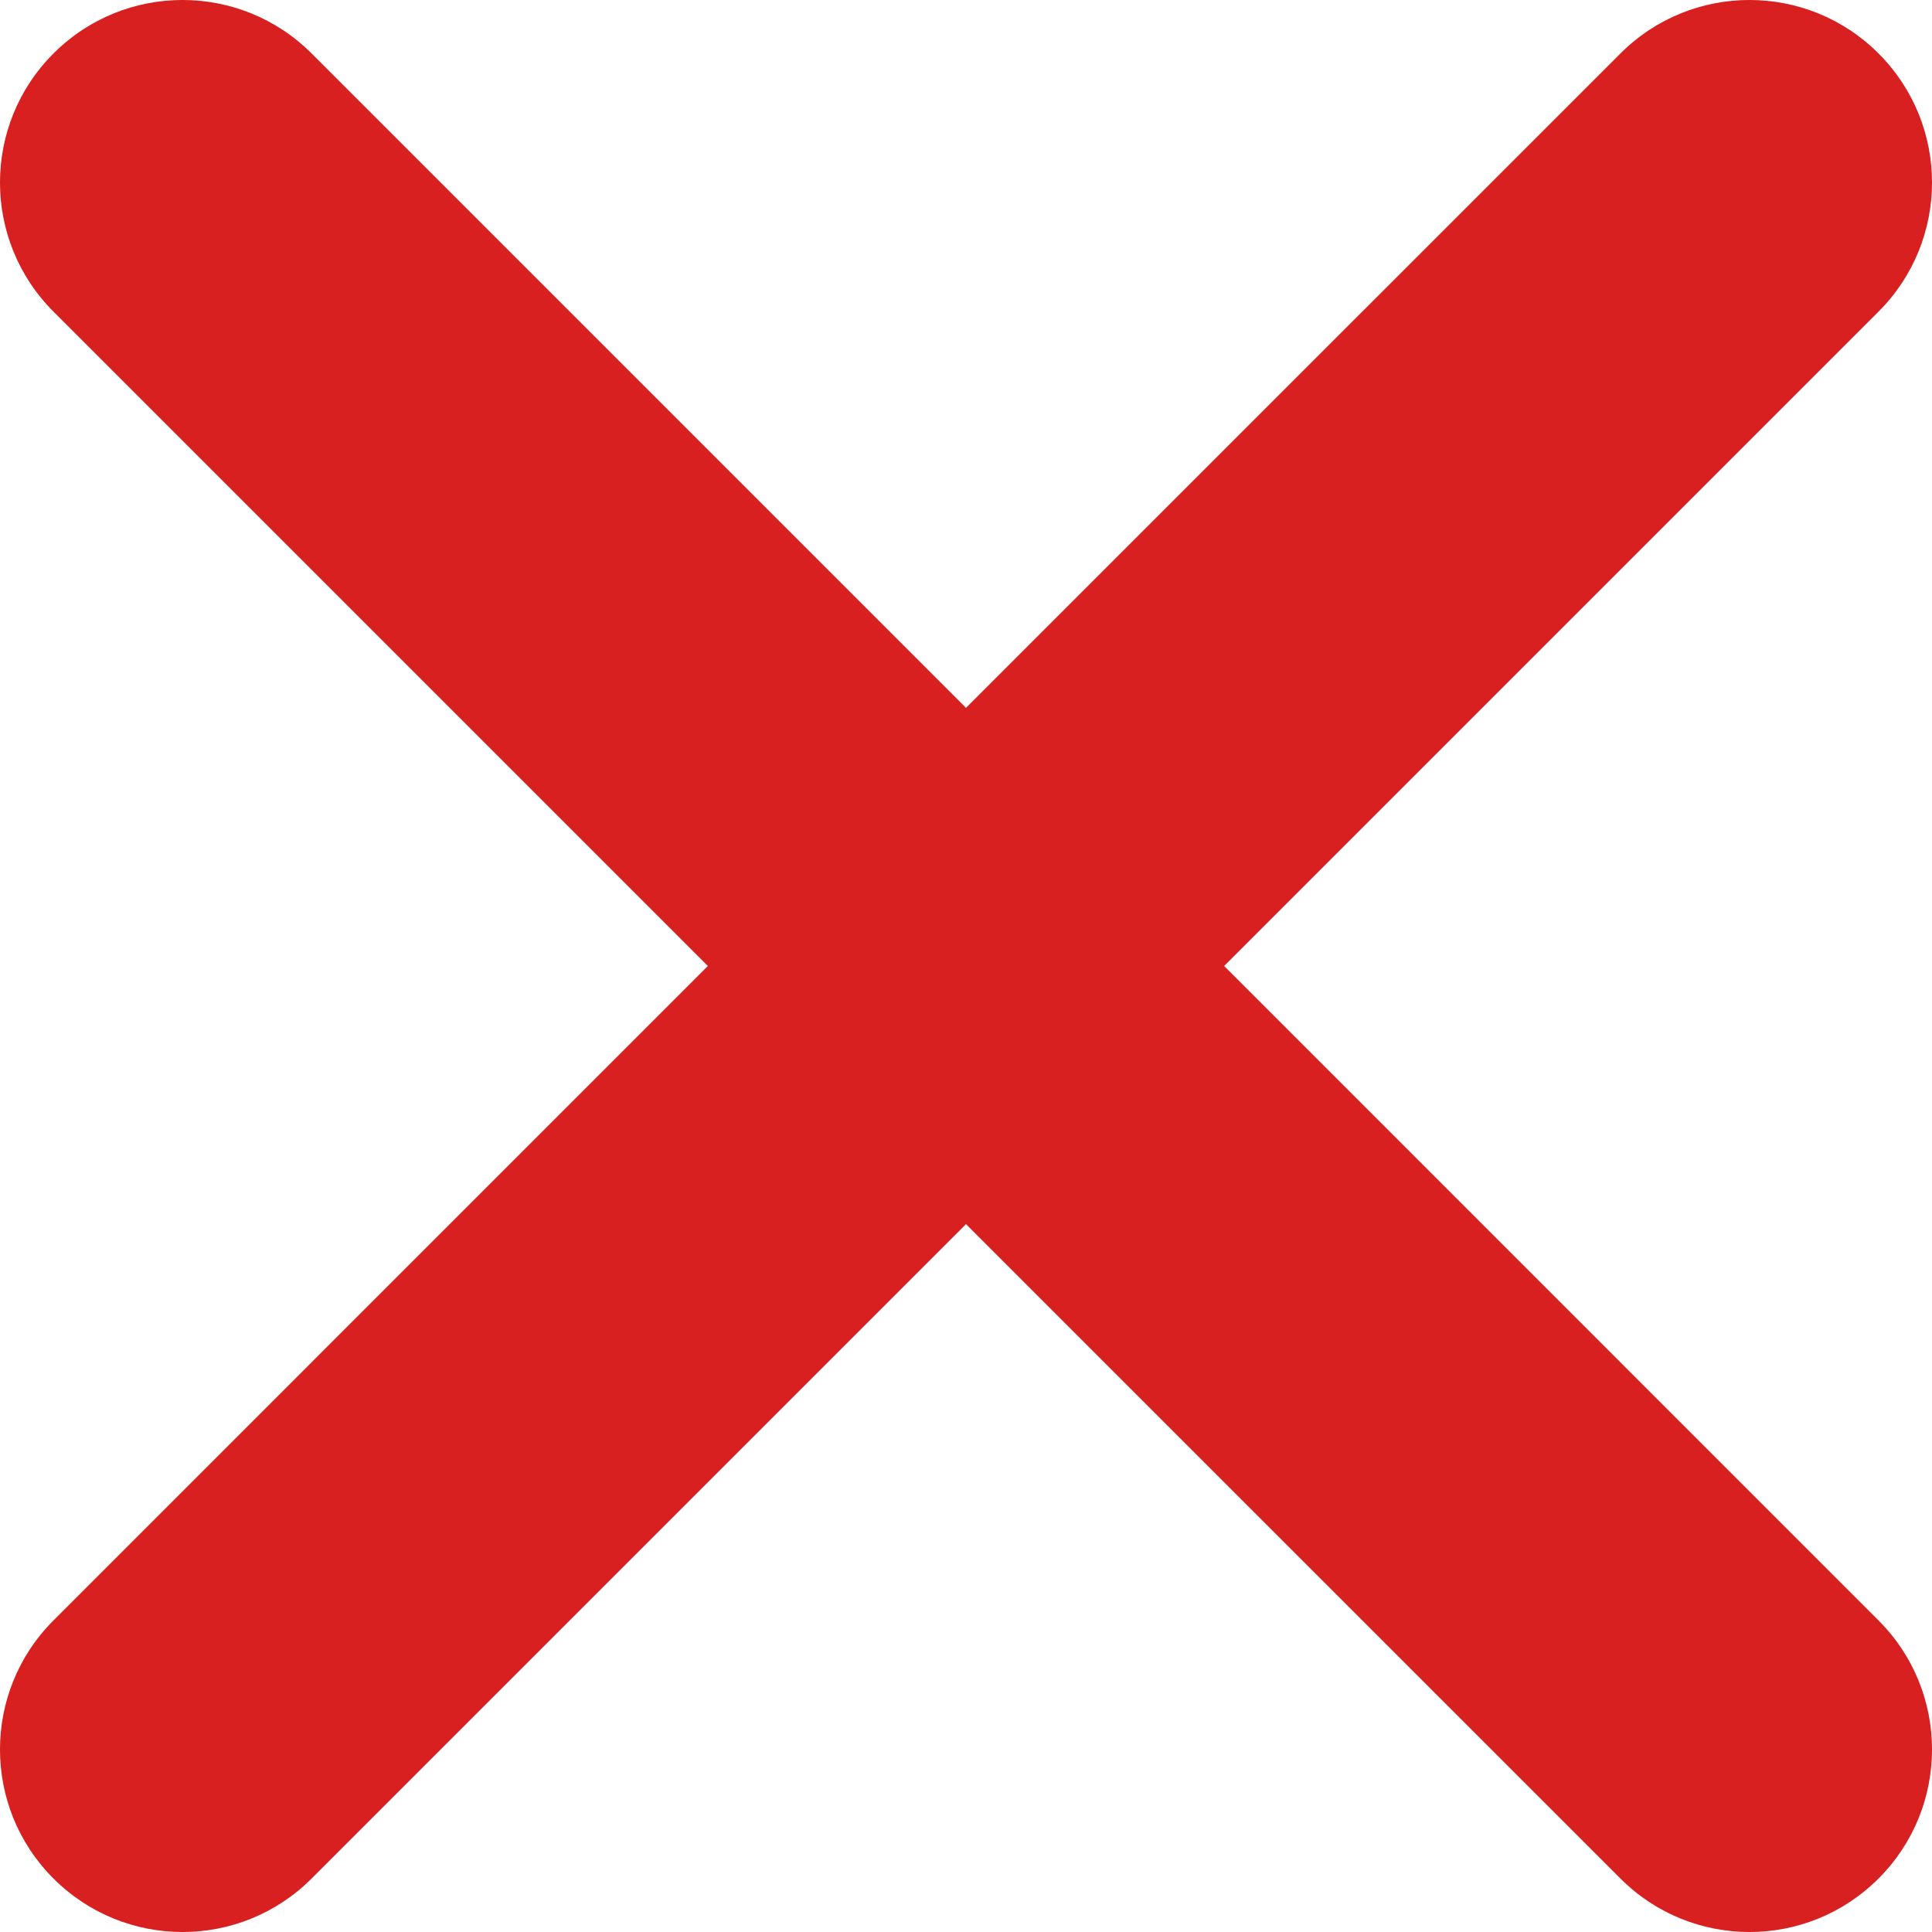
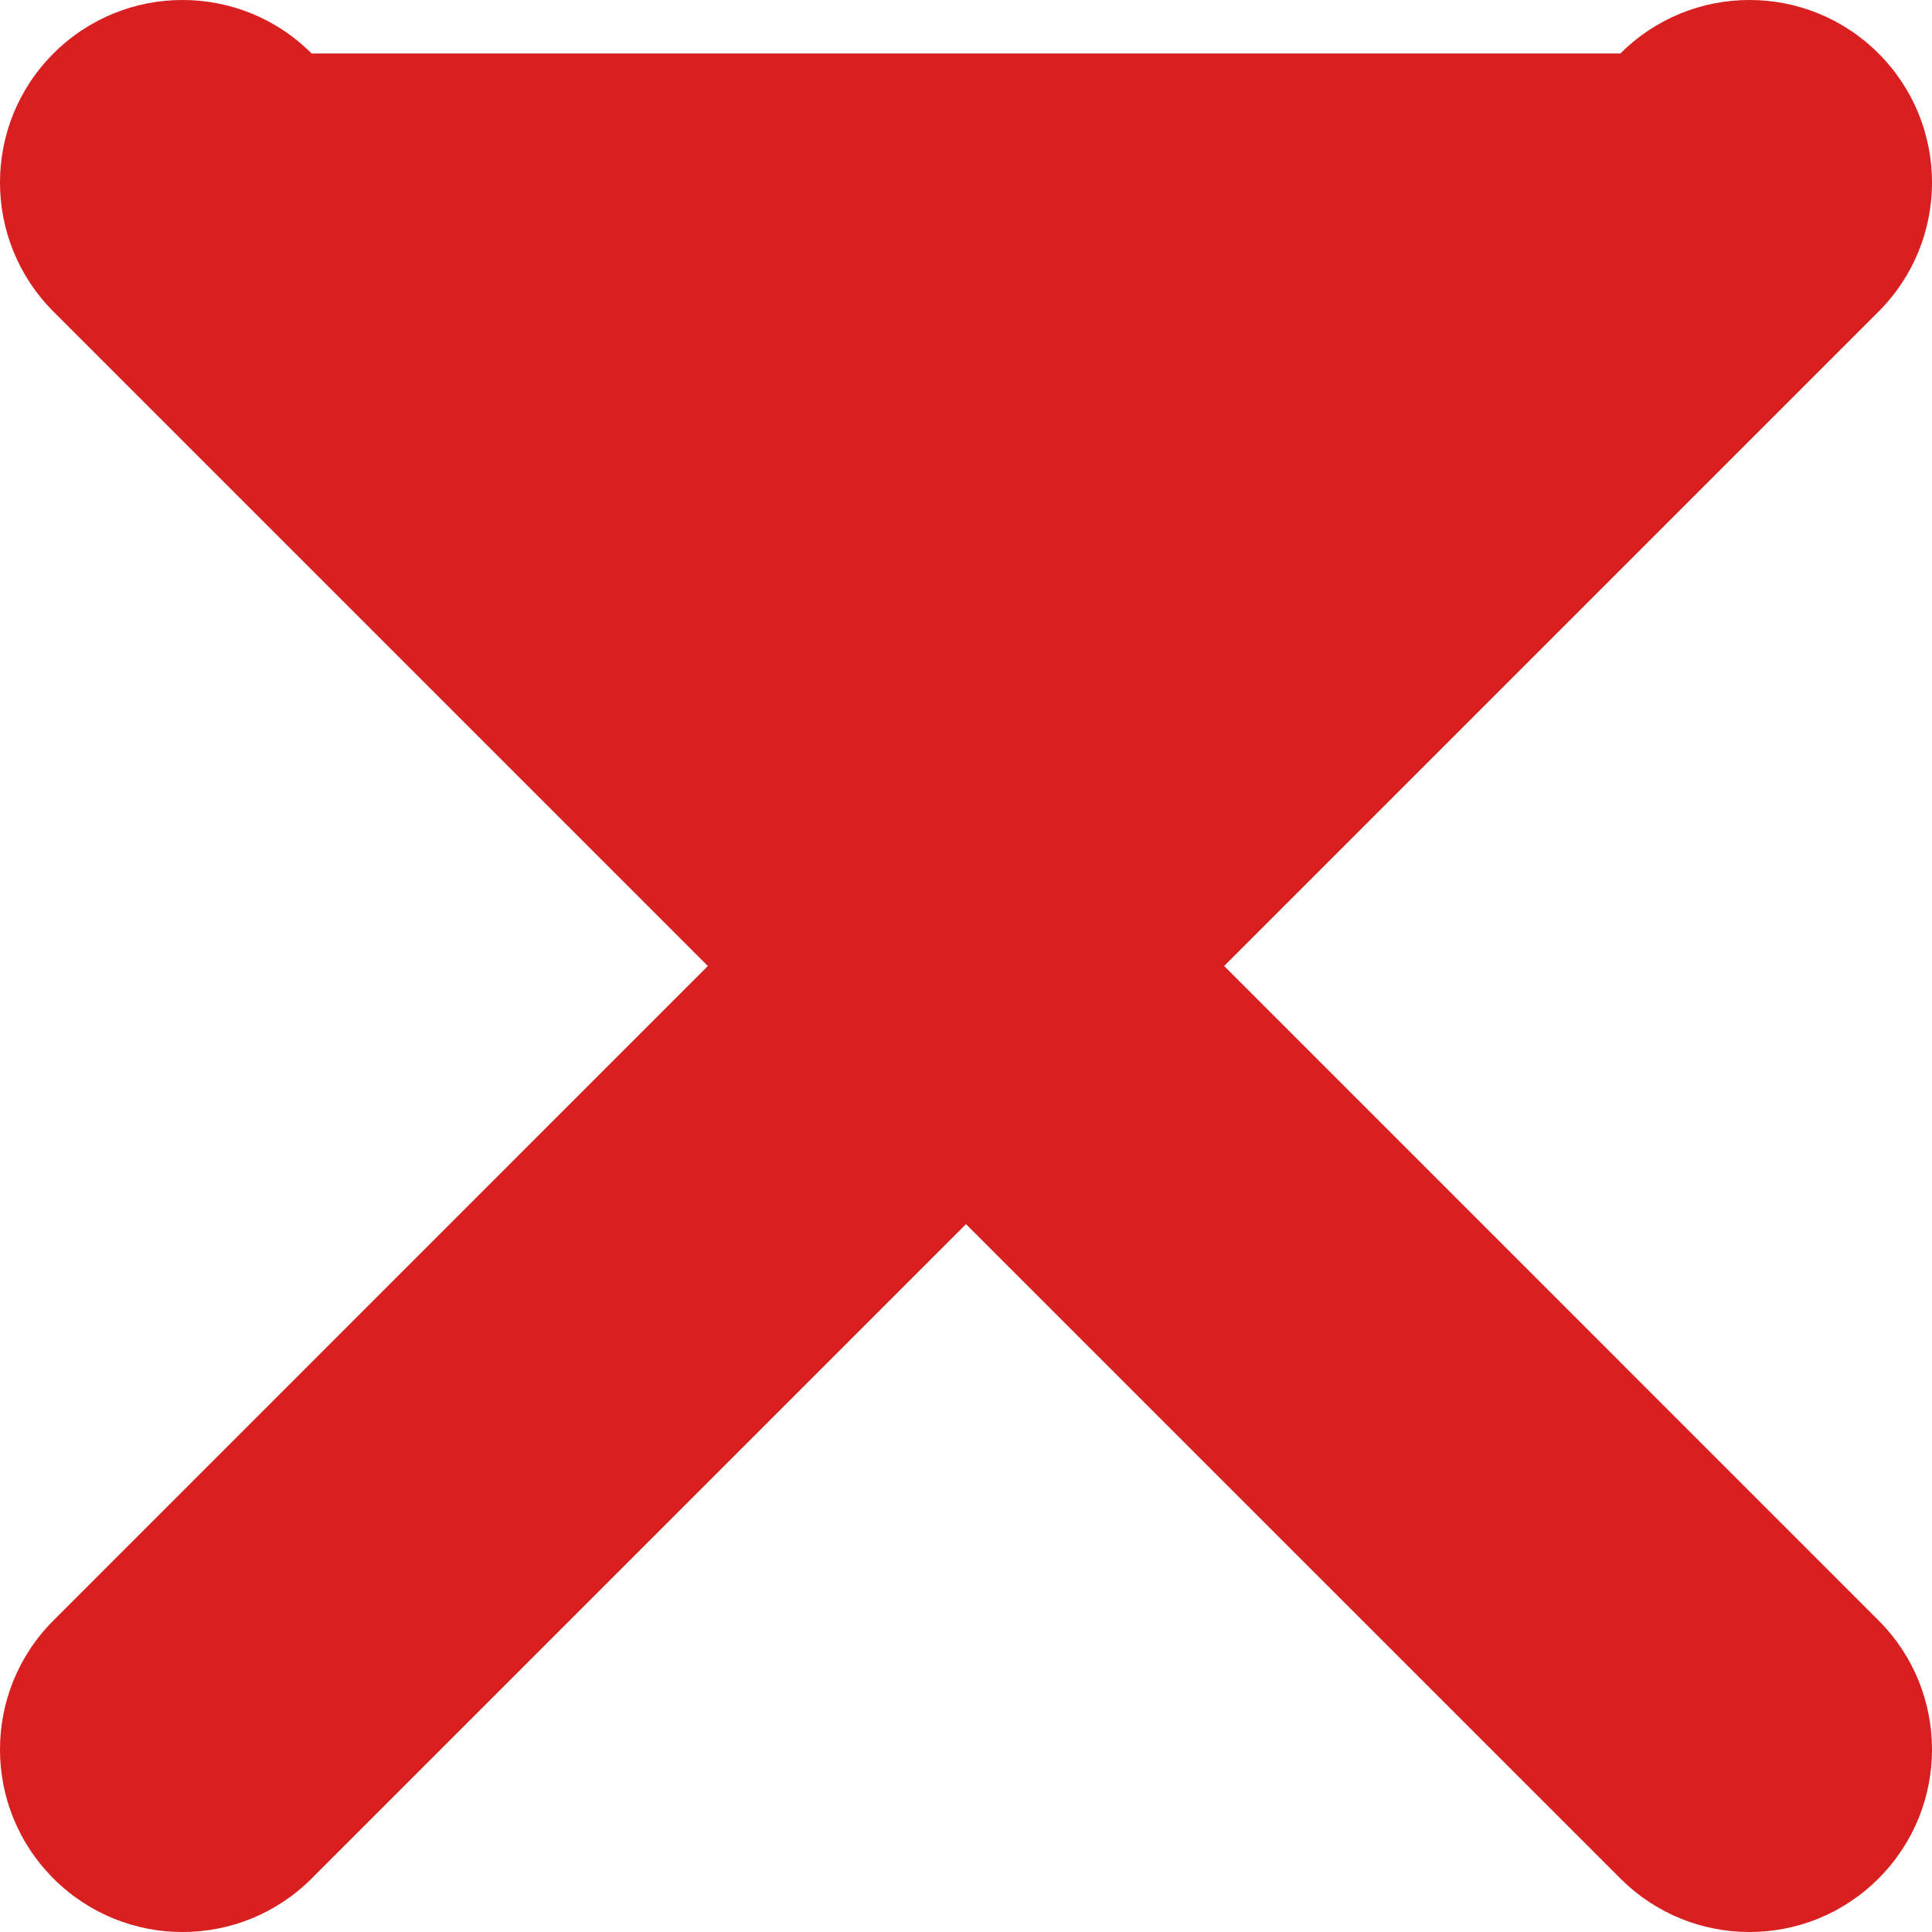
<svg xmlns="http://www.w3.org/2000/svg" width="34" height="34" viewBox="0 0 34 34" fill="none">
-   <path d="M0.941 0.941C-0.314 2.195 -0.314 4.229 0.941 5.484L12.457 17L0.941 28.517C-0.314 29.771 -0.314 31.805 0.941 33.059C2.195 34.314 4.229 34.314 5.484 33.059L17 21.543L28.517 33.059C29.771 34.314 31.805 34.314 33.059 33.059C34.314 31.805 34.314 29.771 33.059 28.517L21.543 17L33.059 5.484C34.314 4.229 34.314 2.195 33.059 0.941C31.805 -0.314 29.771 -0.314 28.517 0.941L17 12.457L5.484 0.941C4.229 -0.314 2.195 -0.314 0.941 0.941Z" fill="#D82020" />
+   <path d="M0.941 0.941C-0.314 2.195 -0.314 4.229 0.941 5.484L12.457 17L0.941 28.517C-0.314 29.771 -0.314 31.805 0.941 33.059C2.195 34.314 4.229 34.314 5.484 33.059L17 21.543L28.517 33.059C29.771 34.314 31.805 34.314 33.059 33.059C34.314 31.805 34.314 29.771 33.059 28.517L21.543 17L33.059 5.484C34.314 4.229 34.314 2.195 33.059 0.941C31.805 -0.314 29.771 -0.314 28.517 0.941L5.484 0.941C4.229 -0.314 2.195 -0.314 0.941 0.941Z" fill="#D82020" />
</svg>